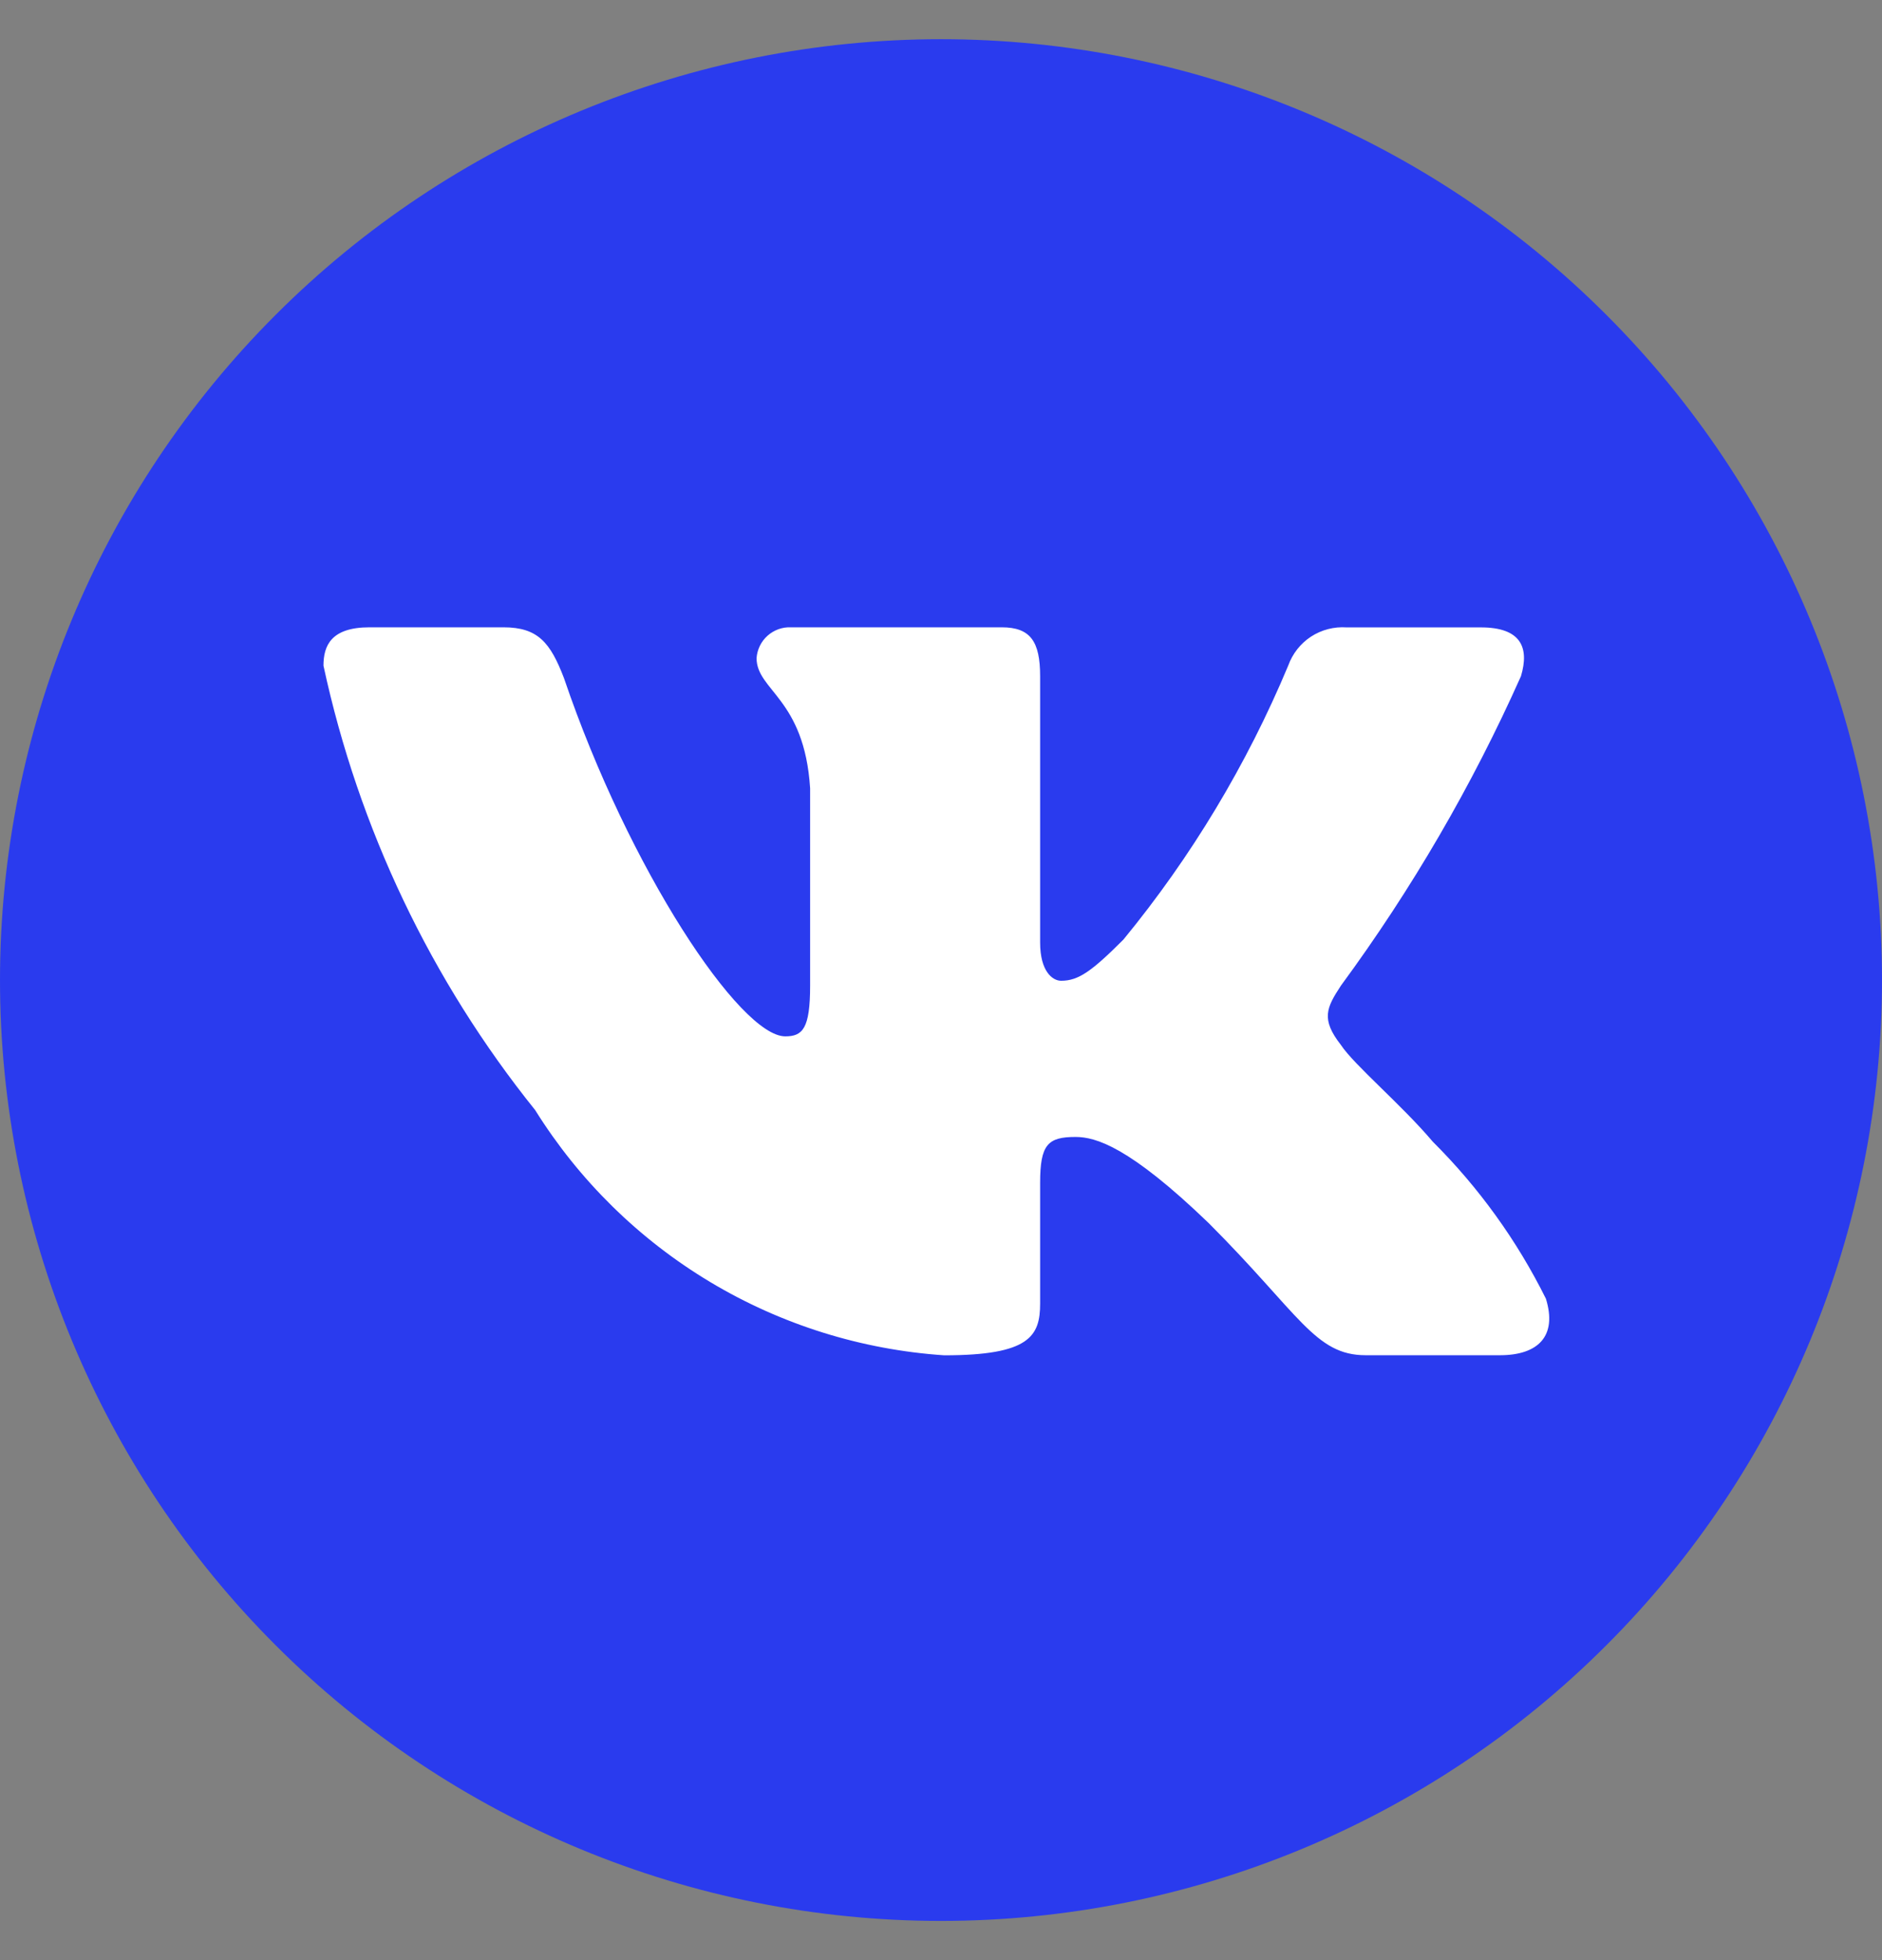
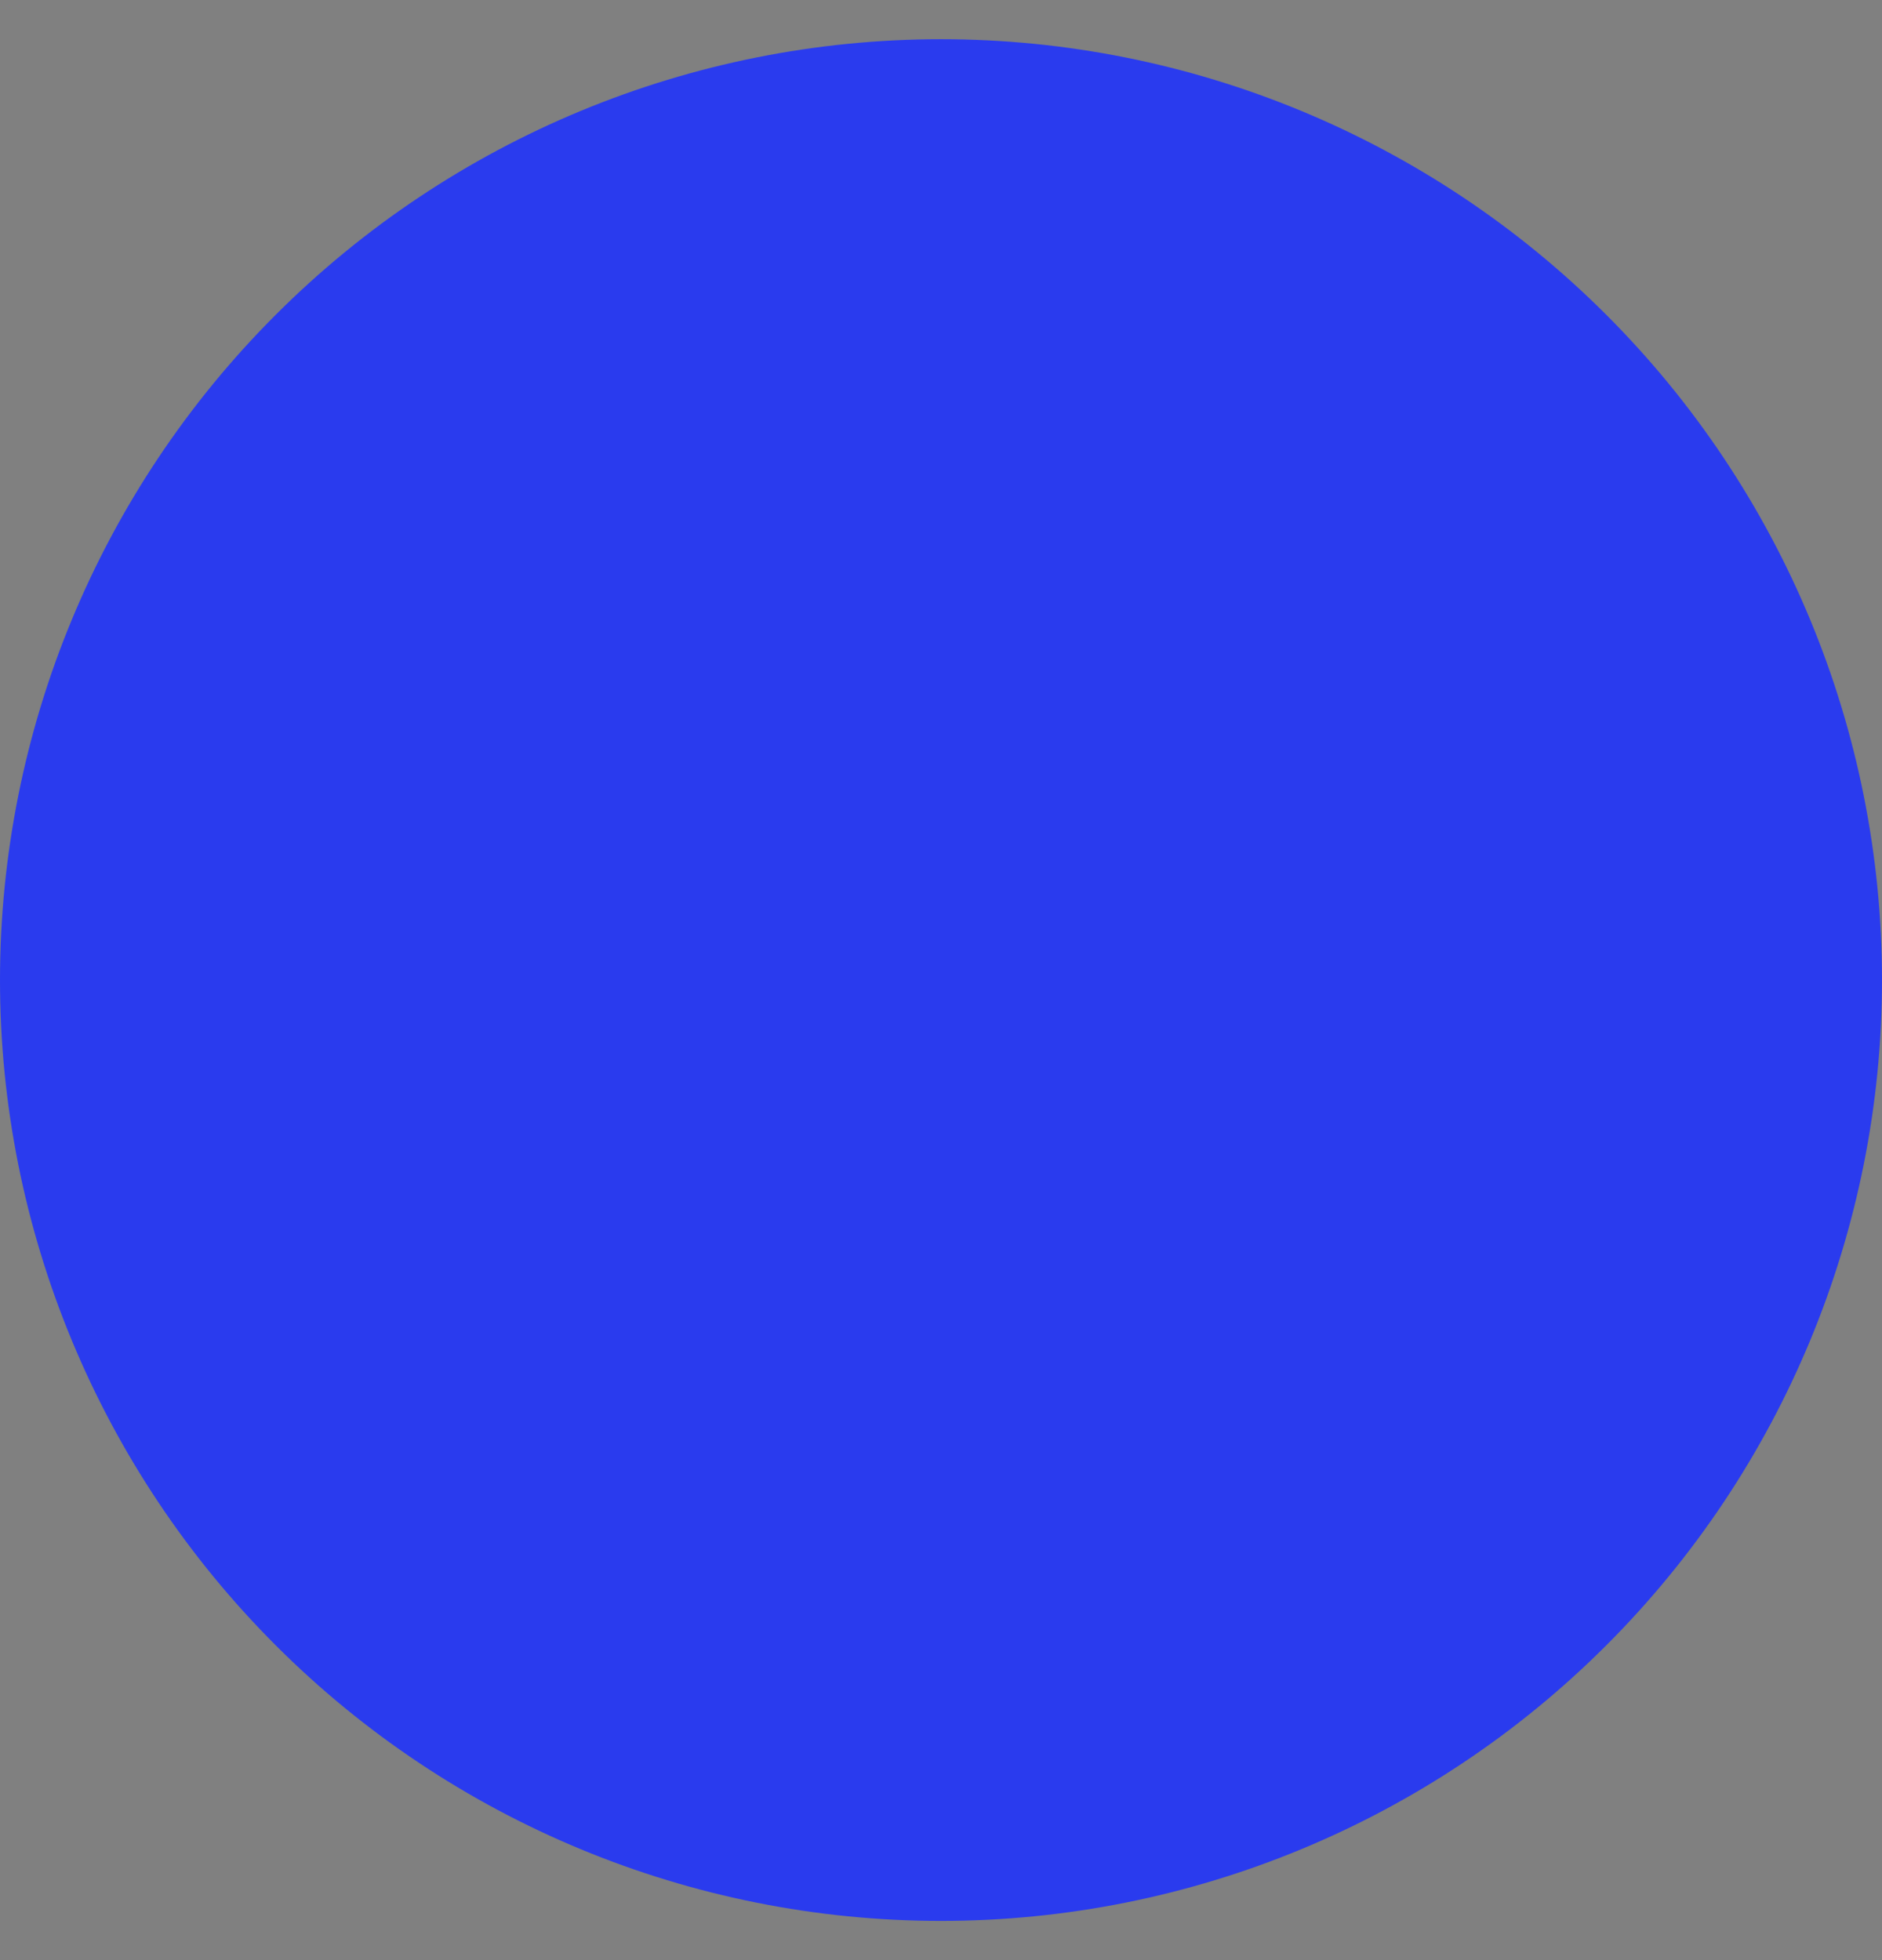
<svg xmlns="http://www.w3.org/2000/svg" width="24" height="25" viewBox="0 0 24 25" fill="none">
  <rect x="0" y="0" width="24" height="25" fill="#808080" stroke="none" />
  <g clip-path="url(#clip0_189_1184)">
    <path d="M12 0.5C8.818 0.5 5.764 1.765 3.516 4.015C1.265 6.265 0.001 9.317 0 12.5C0 15.681 1.266 18.736 3.516 20.985C5.764 23.235 8.818 24.5 12 24.5C15.182 24.5 18.236 23.235 20.484 20.985C22.734 18.736 24 15.681 24 12.5C24 9.319 22.734 6.264 20.484 4.015C18.236 1.765 15.182 0.5 12 0.5Z" fill="url(#paint0_linear_189_1184)" />
-     <path d="M19.127 17.285H17.416C16.769 17.285 16.574 16.761 15.414 15.6C14.4 14.623 13.972 14.501 13.715 14.501C13.361 14.501 13.264 14.599 13.264 15.087V16.626C13.264 17.042 13.129 17.286 12.041 17.286C10.986 17.215 9.963 16.895 9.056 16.351C8.149 15.807 7.385 15.056 6.825 14.159C5.496 12.505 4.572 10.564 4.125 8.49C4.125 8.234 4.223 8.001 4.712 8.001H6.421C6.861 8.001 7.019 8.197 7.192 8.649C8.022 11.092 9.439 13.218 10.014 13.218C10.235 13.218 10.331 13.12 10.331 12.571V10.054C10.258 8.906 9.648 8.809 9.648 8.393C9.656 8.284 9.706 8.181 9.788 8.108C9.87 8.035 9.977 7.996 10.087 8.001H12.775C13.142 8.001 13.264 8.184 13.264 8.624V12.021C13.264 12.388 13.421 12.509 13.532 12.509C13.753 12.509 13.922 12.388 14.326 11.984C15.193 10.928 15.901 9.75 16.428 8.489C16.482 8.338 16.584 8.208 16.718 8.12C16.853 8.032 17.012 7.991 17.173 8.002H18.884C19.396 8.002 19.505 8.258 19.396 8.624C18.774 10.018 18.004 11.341 17.1 12.571C16.916 12.852 16.842 12.998 17.1 13.328C17.27 13.585 17.869 14.086 18.272 14.562C18.859 15.147 19.346 15.823 19.714 16.564C19.861 17.041 19.616 17.285 19.127 17.285Z" fill="white" />
  </g>
  <defs>
    <linearGradient id="paint0_linear_189_1184" x1="1200" y1="0.5" x2="1200" y2="2400.5" gradientUnits="userSpaceOnUse">
      <stop stop-color="#2A3BEE" />
      <stop offset="1" stop-color="#2246D9" />
    </linearGradient>
    <clipPath id="clip0_189_1184">
      <rect width="24" height="24" fill="white" transform="translate(0 0.5)" />
    </clipPath>
  </defs>
</svg>